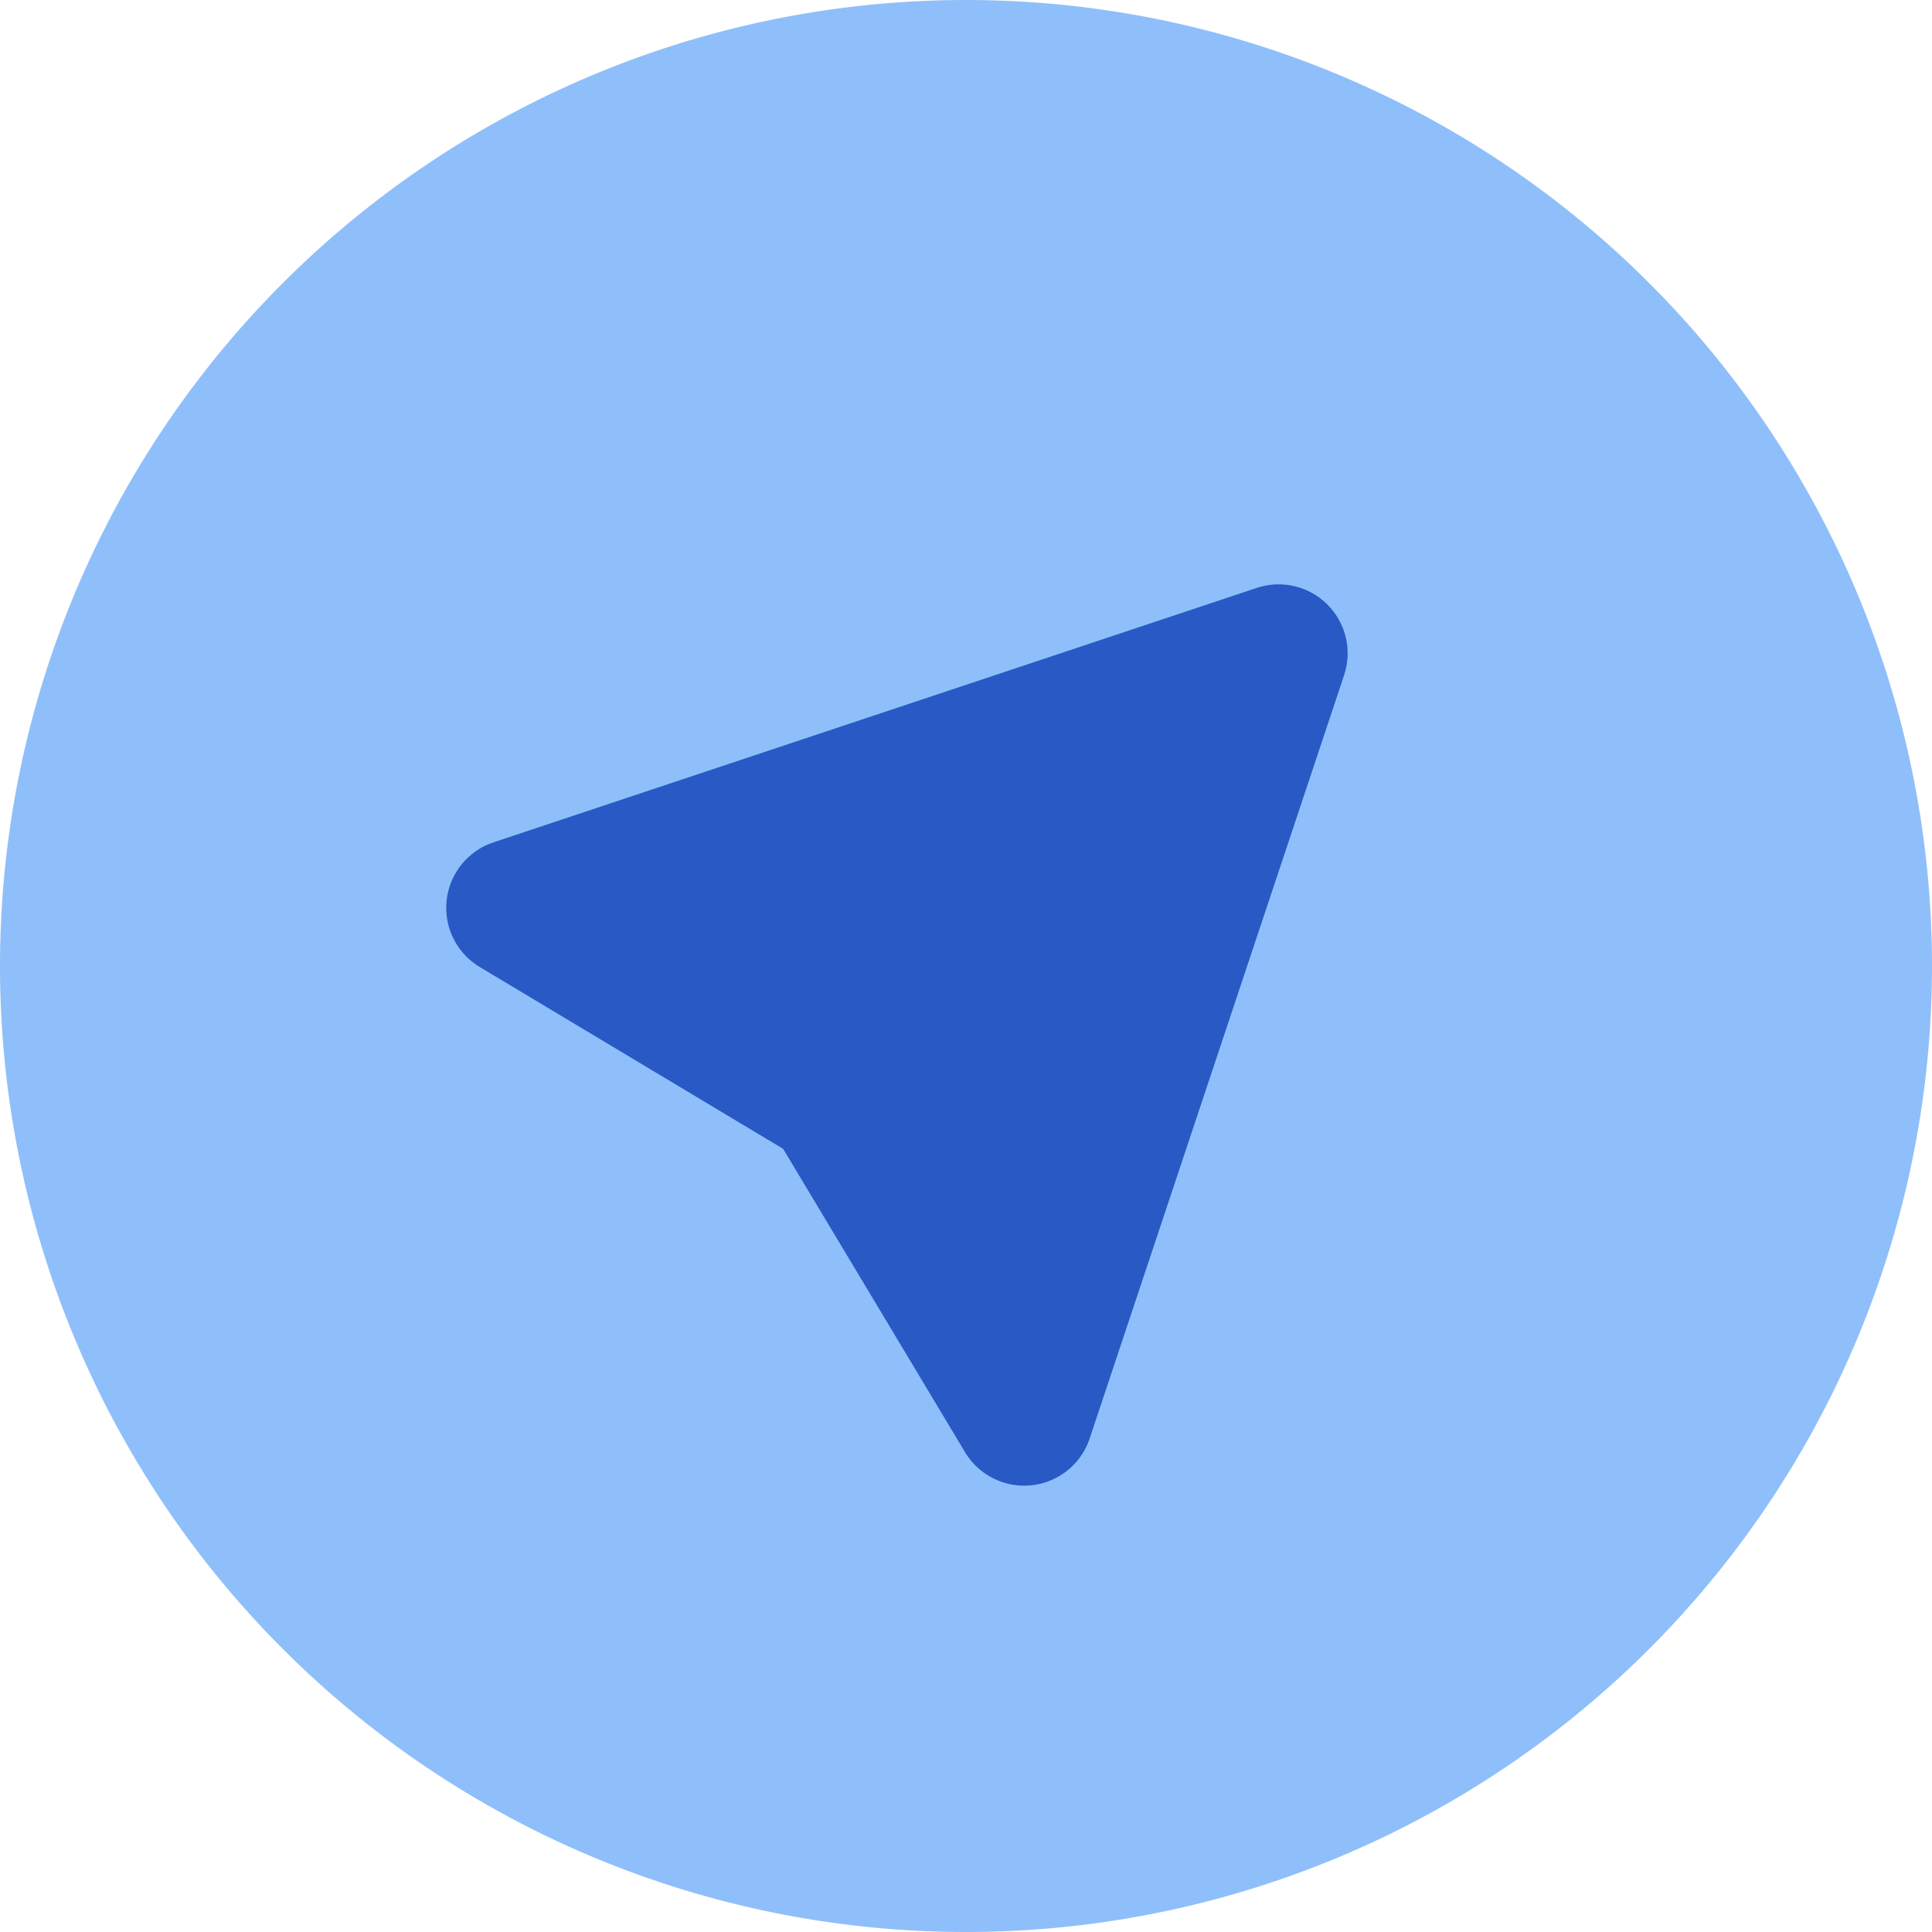
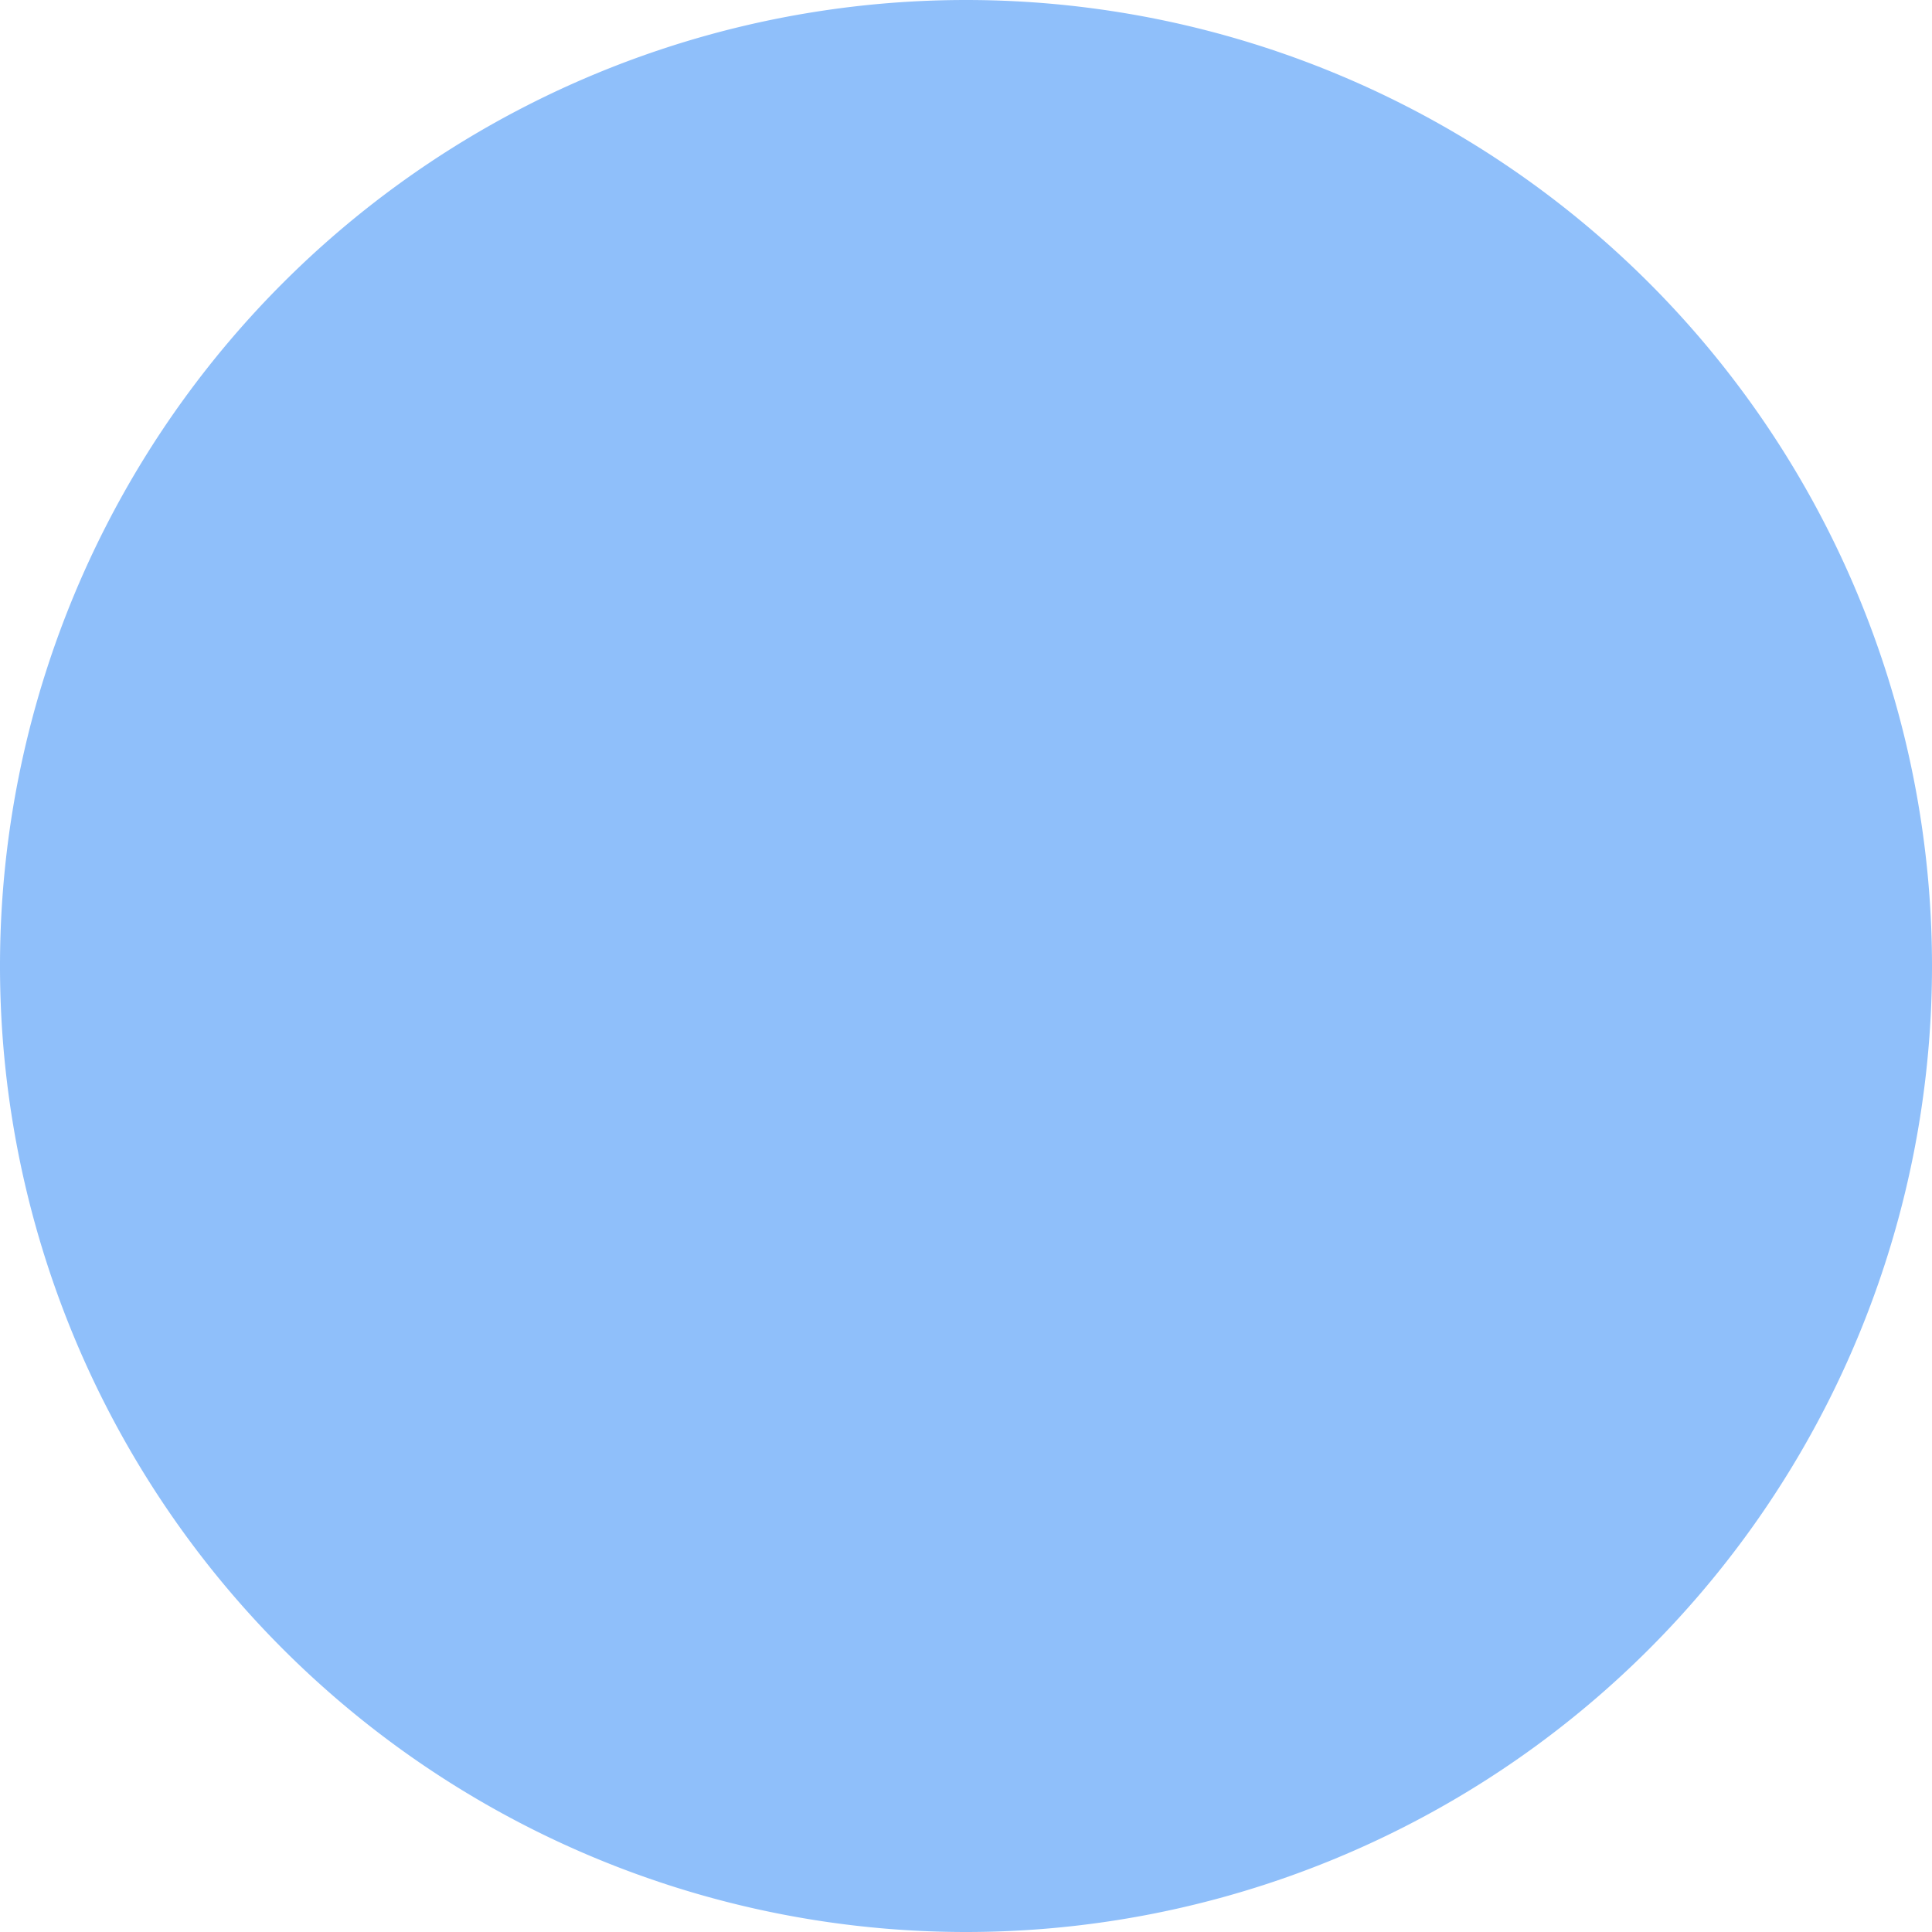
<svg xmlns="http://www.w3.org/2000/svg" fill="none" viewBox="0 0 14 14" id="Location-Compass-1--Streamline-Core">
  <desc>Location Compass 1 Streamline Icon: https://streamlinehq.com</desc>
  <g id="location-compass-1--arrow-compass-location-gps-map-maps-point">
    <path id="Union" fill="#8fbffa" fill-rule="evenodd" d="M7 0a7 7 0 1 0 0 14A7 7 0 0 0 7 0Z" clip-rule="evenodd" stroke-width="1" />
-     <path id="Union_2" fill="#2859c5" fill-rule="evenodd" d="M9.74 4.892a0.5 0.5 0 0 0 -0.632 -0.632L3.576 6.104a0.5 0.5 0 0 0 -0.1 0.903l2.199 1.318 1.318 2.198a0.5 0.5 0 0 0 0.903 -0.099L9.74 4.892Z" clip-rule="evenodd" stroke-width="1" />
  </g>
</svg>